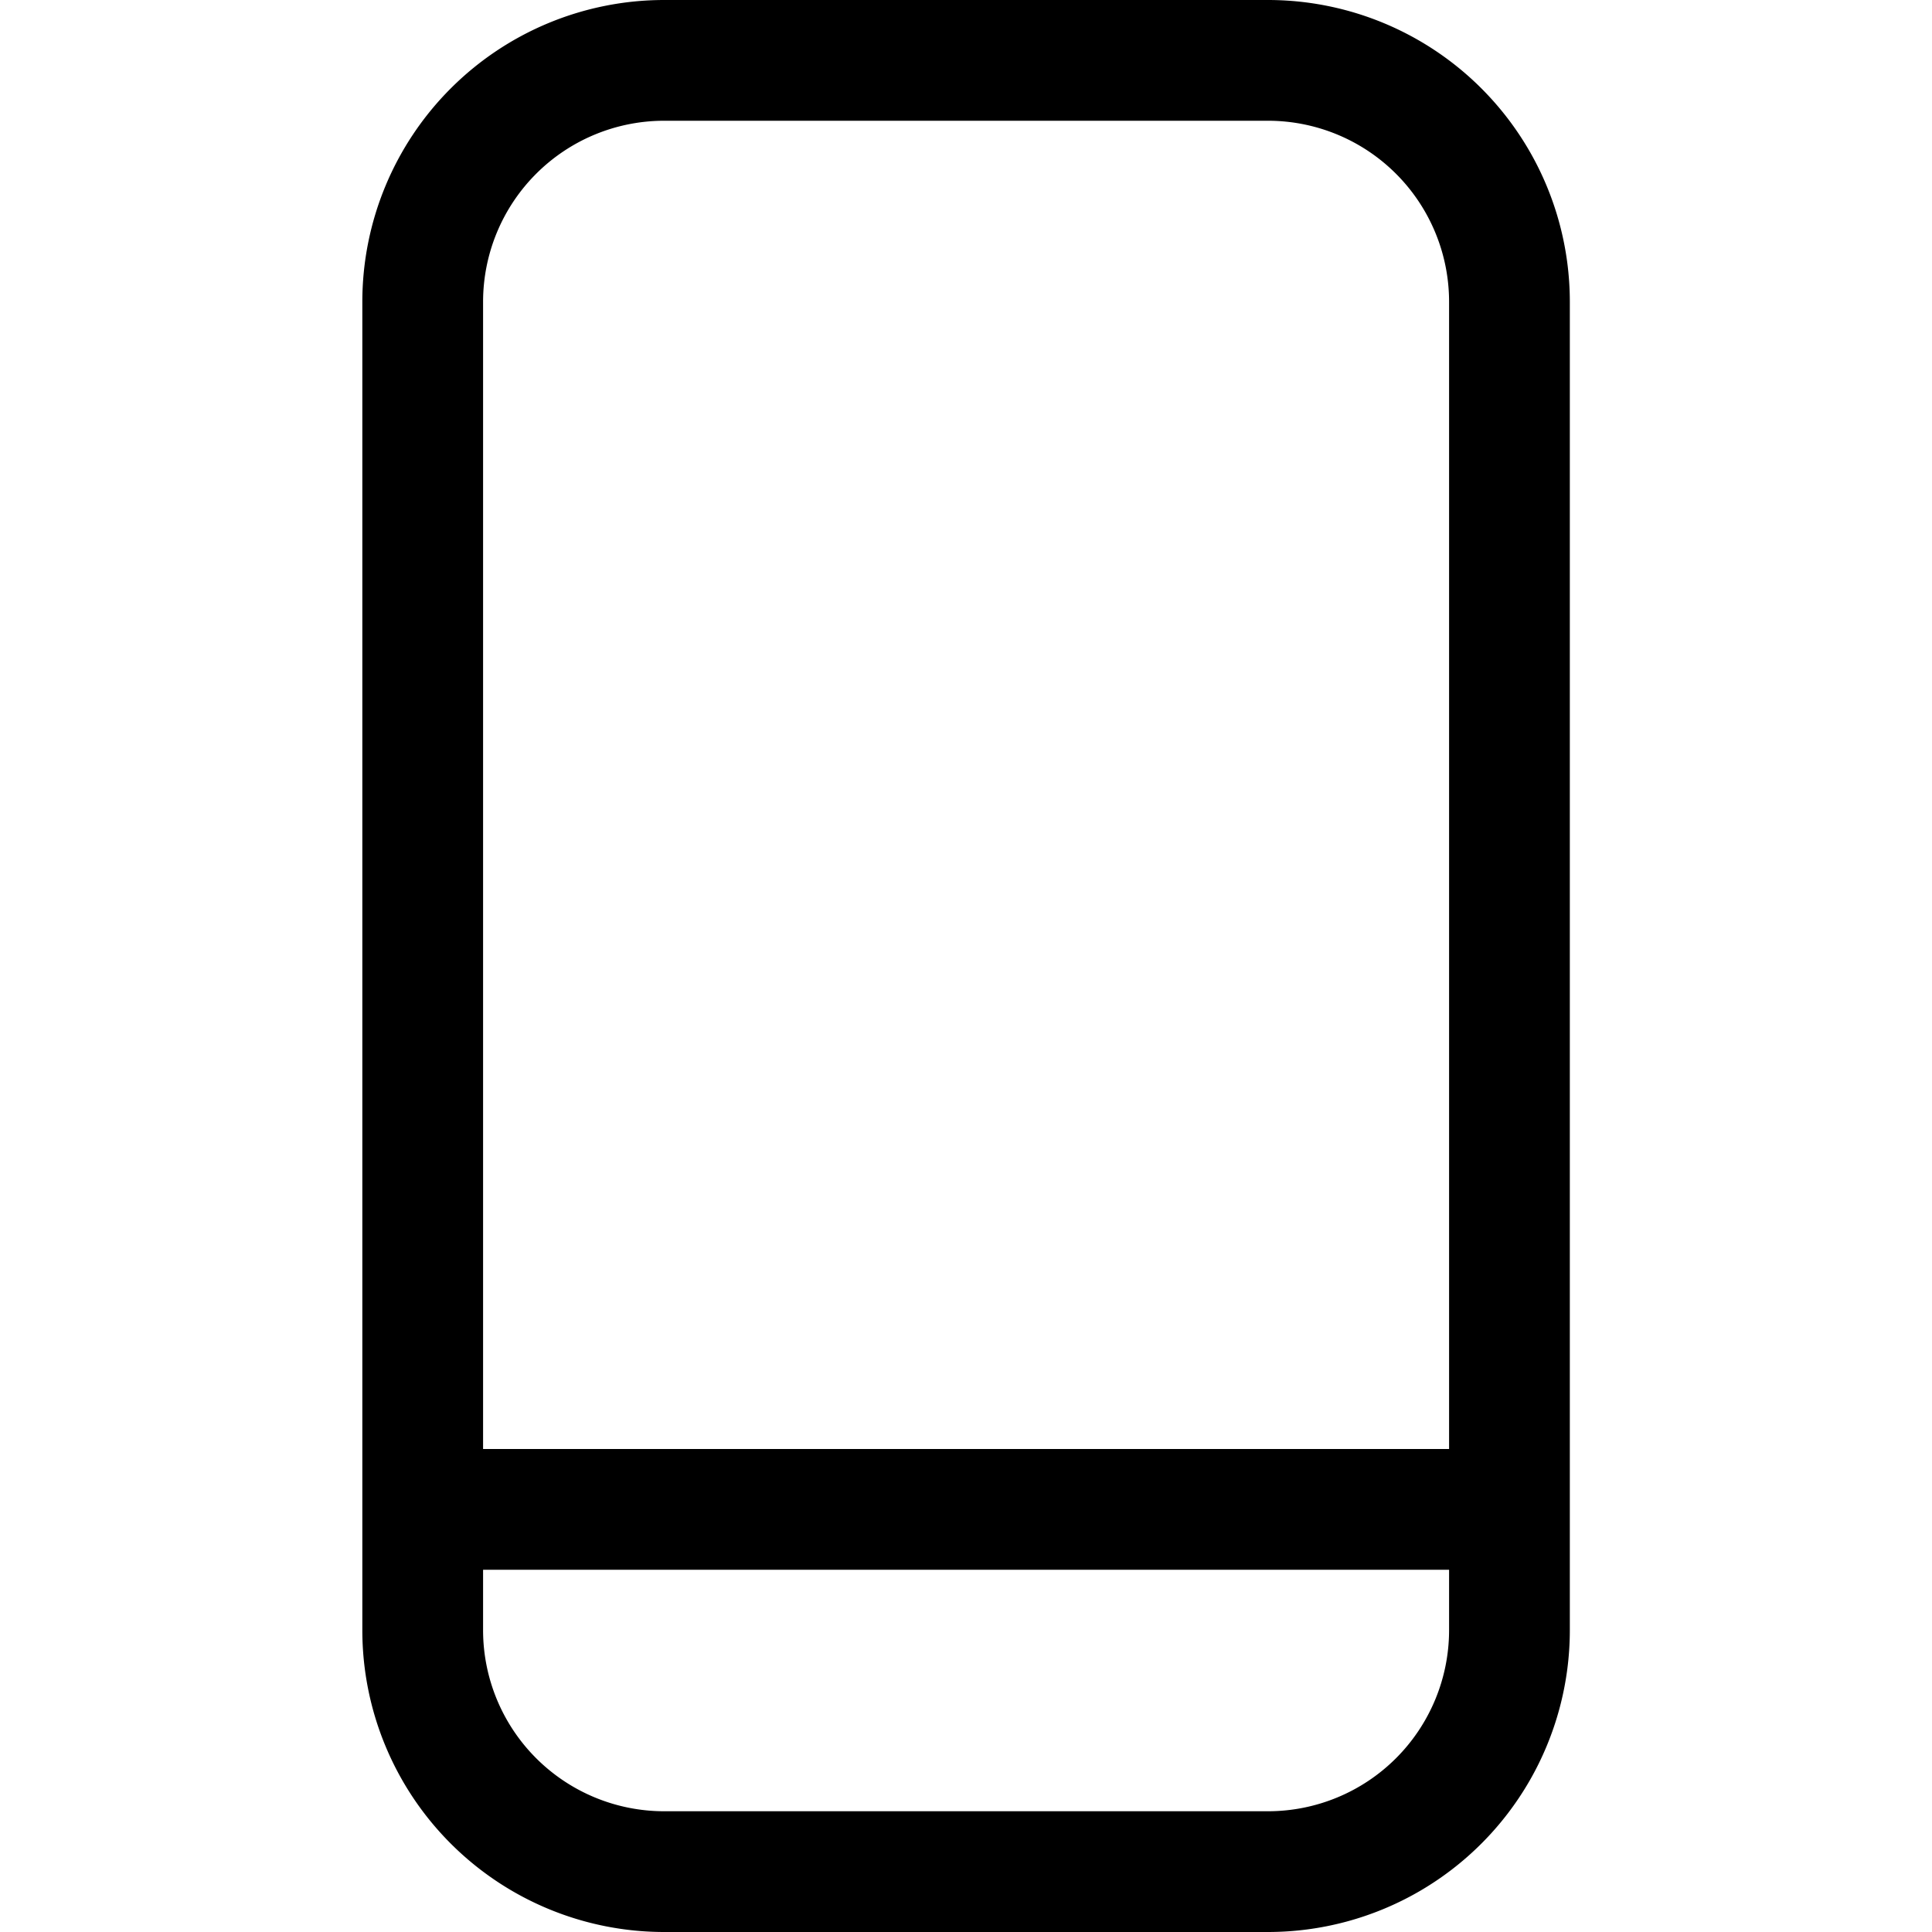
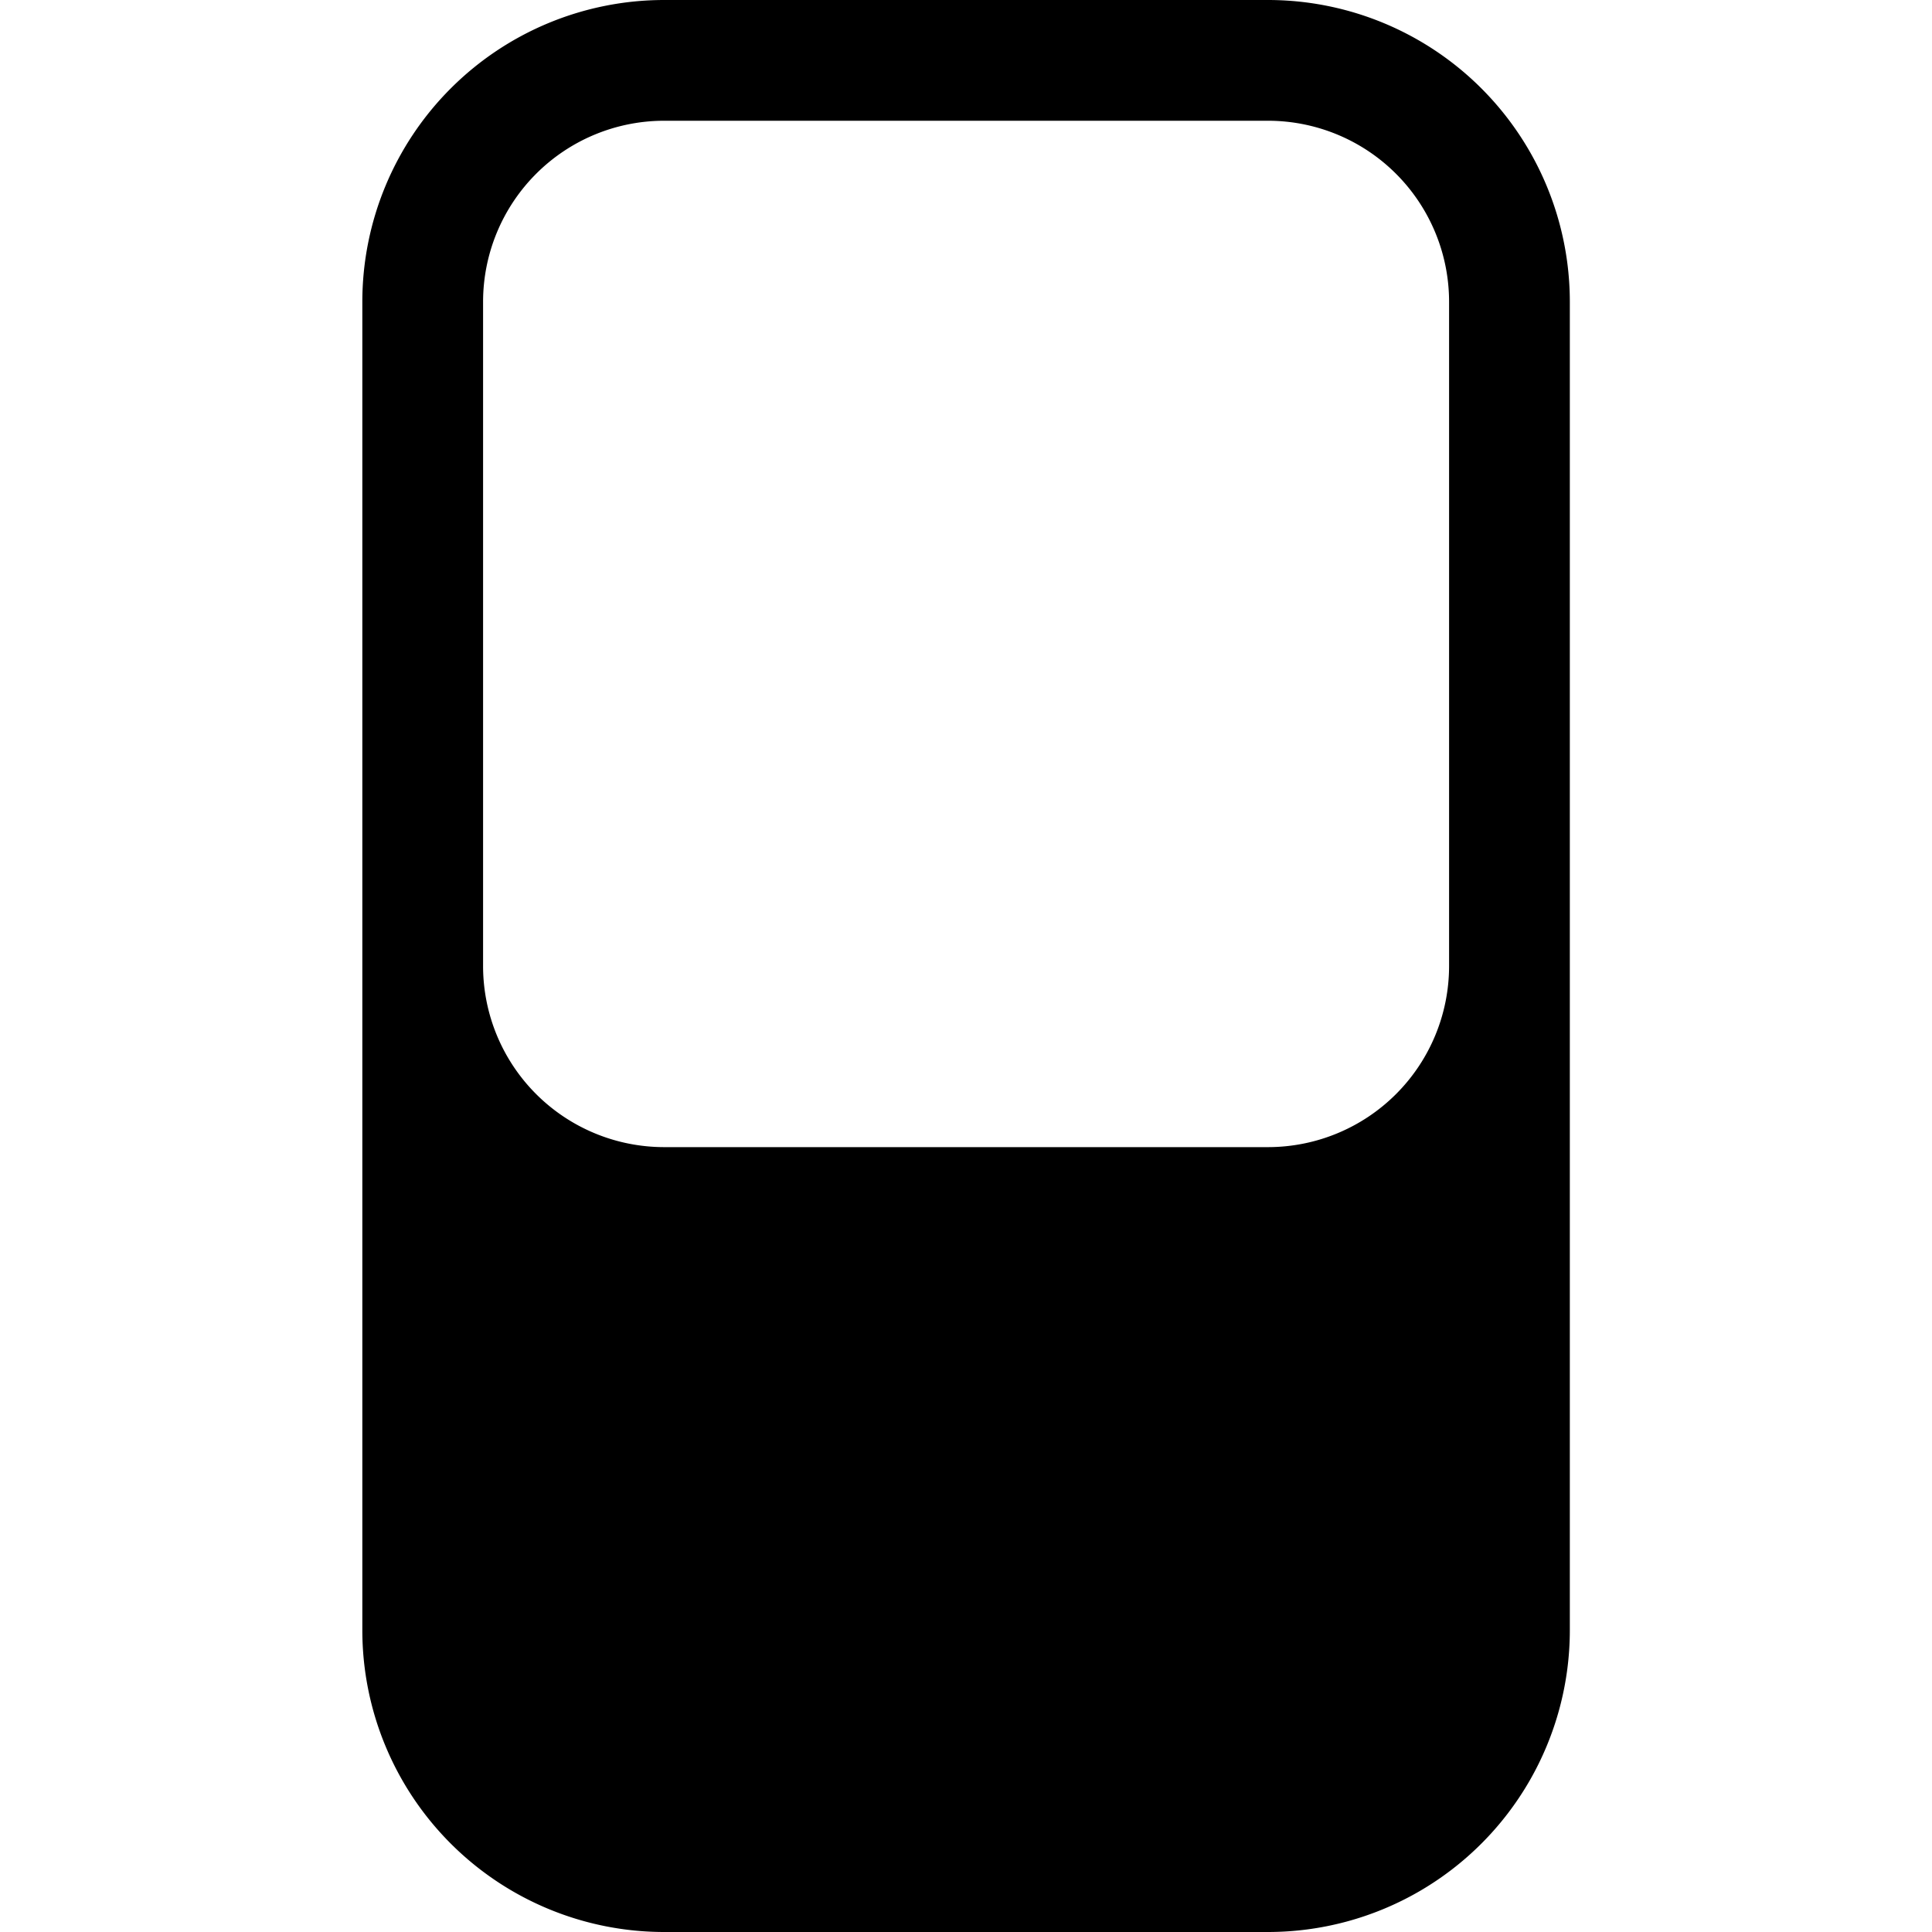
<svg xmlns="http://www.w3.org/2000/svg" viewBox="0 0 24 24">
-   <path d="M18.001 12v8.25a2.25 2.25 0 0 1-2.25 2.25h-7.5a2.25 2.25 0 0 1-2.25-2.25V3.75a2.25 2.25 0 0 1 2.25-2.25h7.5a2.25 2.25 0 0 1 2.25 2.25zm1.5 0V3.75A3.75 3.75 0 0 0 15.751 0h-7.5a3.75 3.75 0 0 0-3.75 3.75v16.5A3.75 3.75 0 0 0 8.251 24h7.5a3.75 3.75 0 0 0 3.75-3.75zm-14.25 7.5h13.5a.75.75 0 0 0 0-1.5h-13.5a.75.75 0 0 0 0 1.5" />
+   <path d="M18.001 12a2.25 2.25 0 0 1-2.25 2.25h-7.5a2.25 2.25 0 0 1-2.25-2.25V3.75a2.25 2.25 0 0 1 2.25-2.25h7.5a2.25 2.25 0 0 1 2.25 2.25zm1.5 0V3.75A3.75 3.75 0 0 0 15.751 0h-7.5a3.75 3.75 0 0 0-3.75 3.75v16.5A3.75 3.75 0 0 0 8.251 24h7.5a3.75 3.75 0 0 0 3.75-3.75zm-14.25 7.5h13.5a.75.75 0 0 0 0-1.5h-13.5a.75.75 0 0 0 0 1.5" />
</svg>